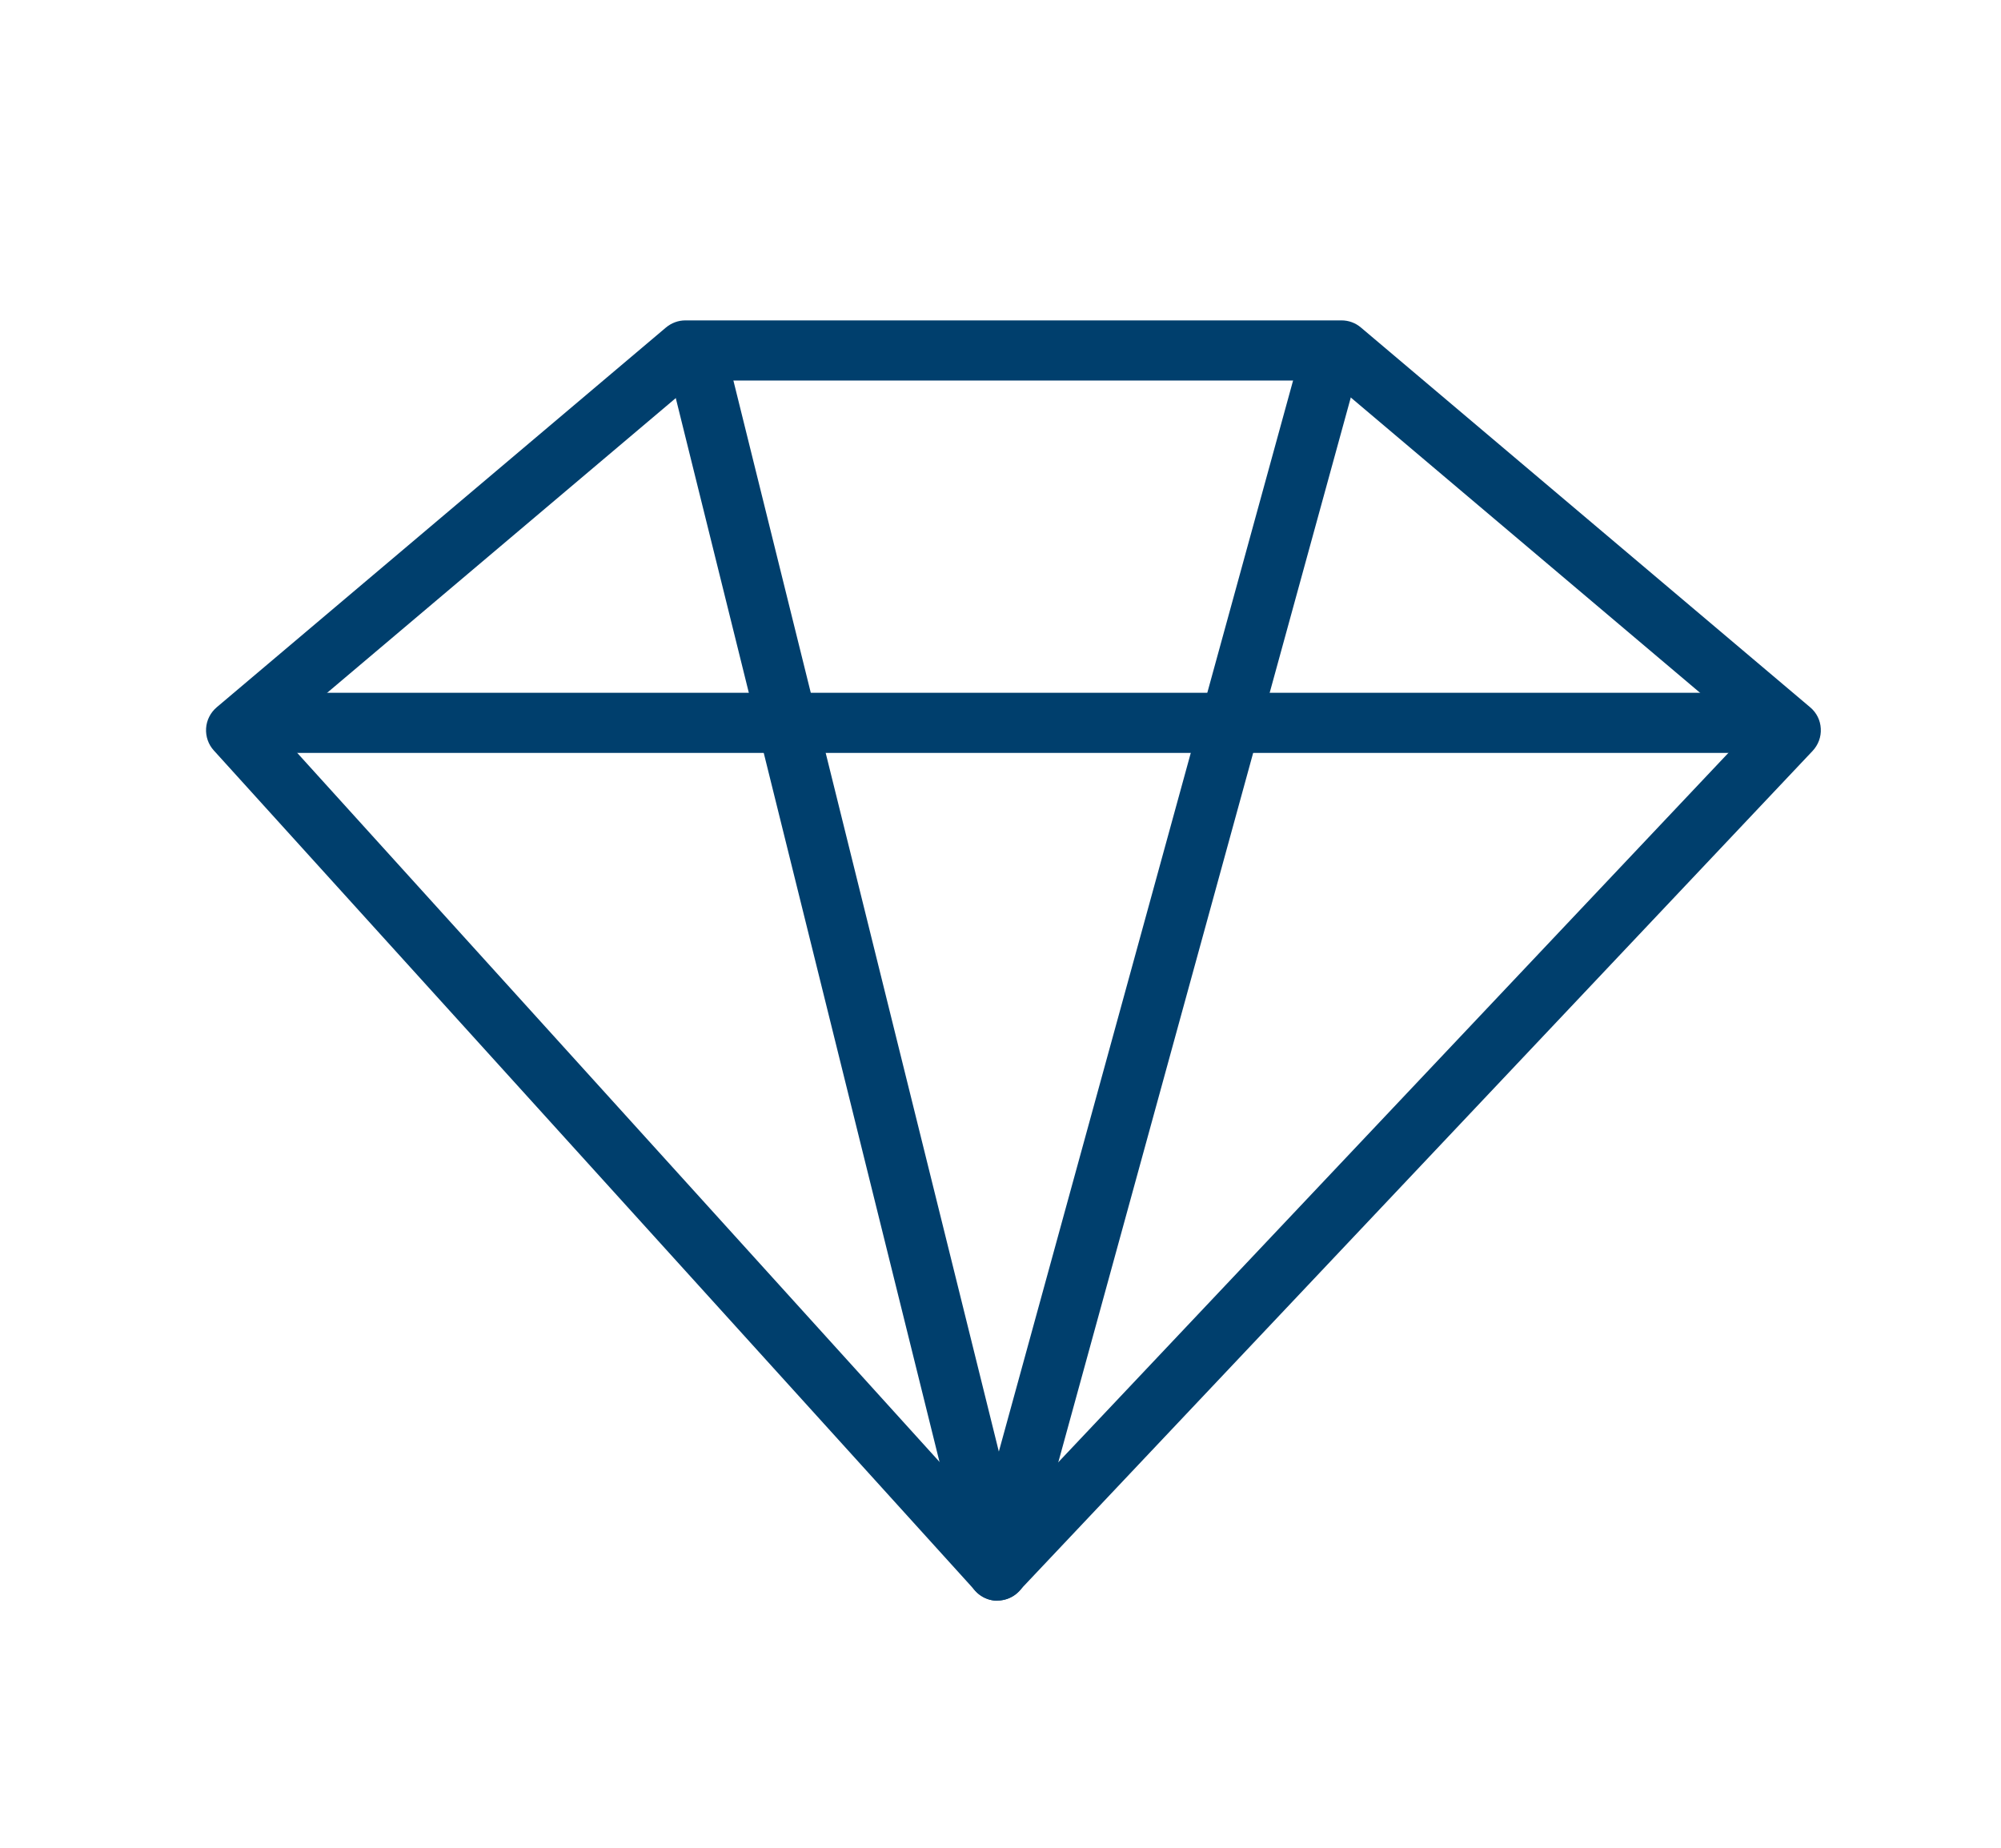
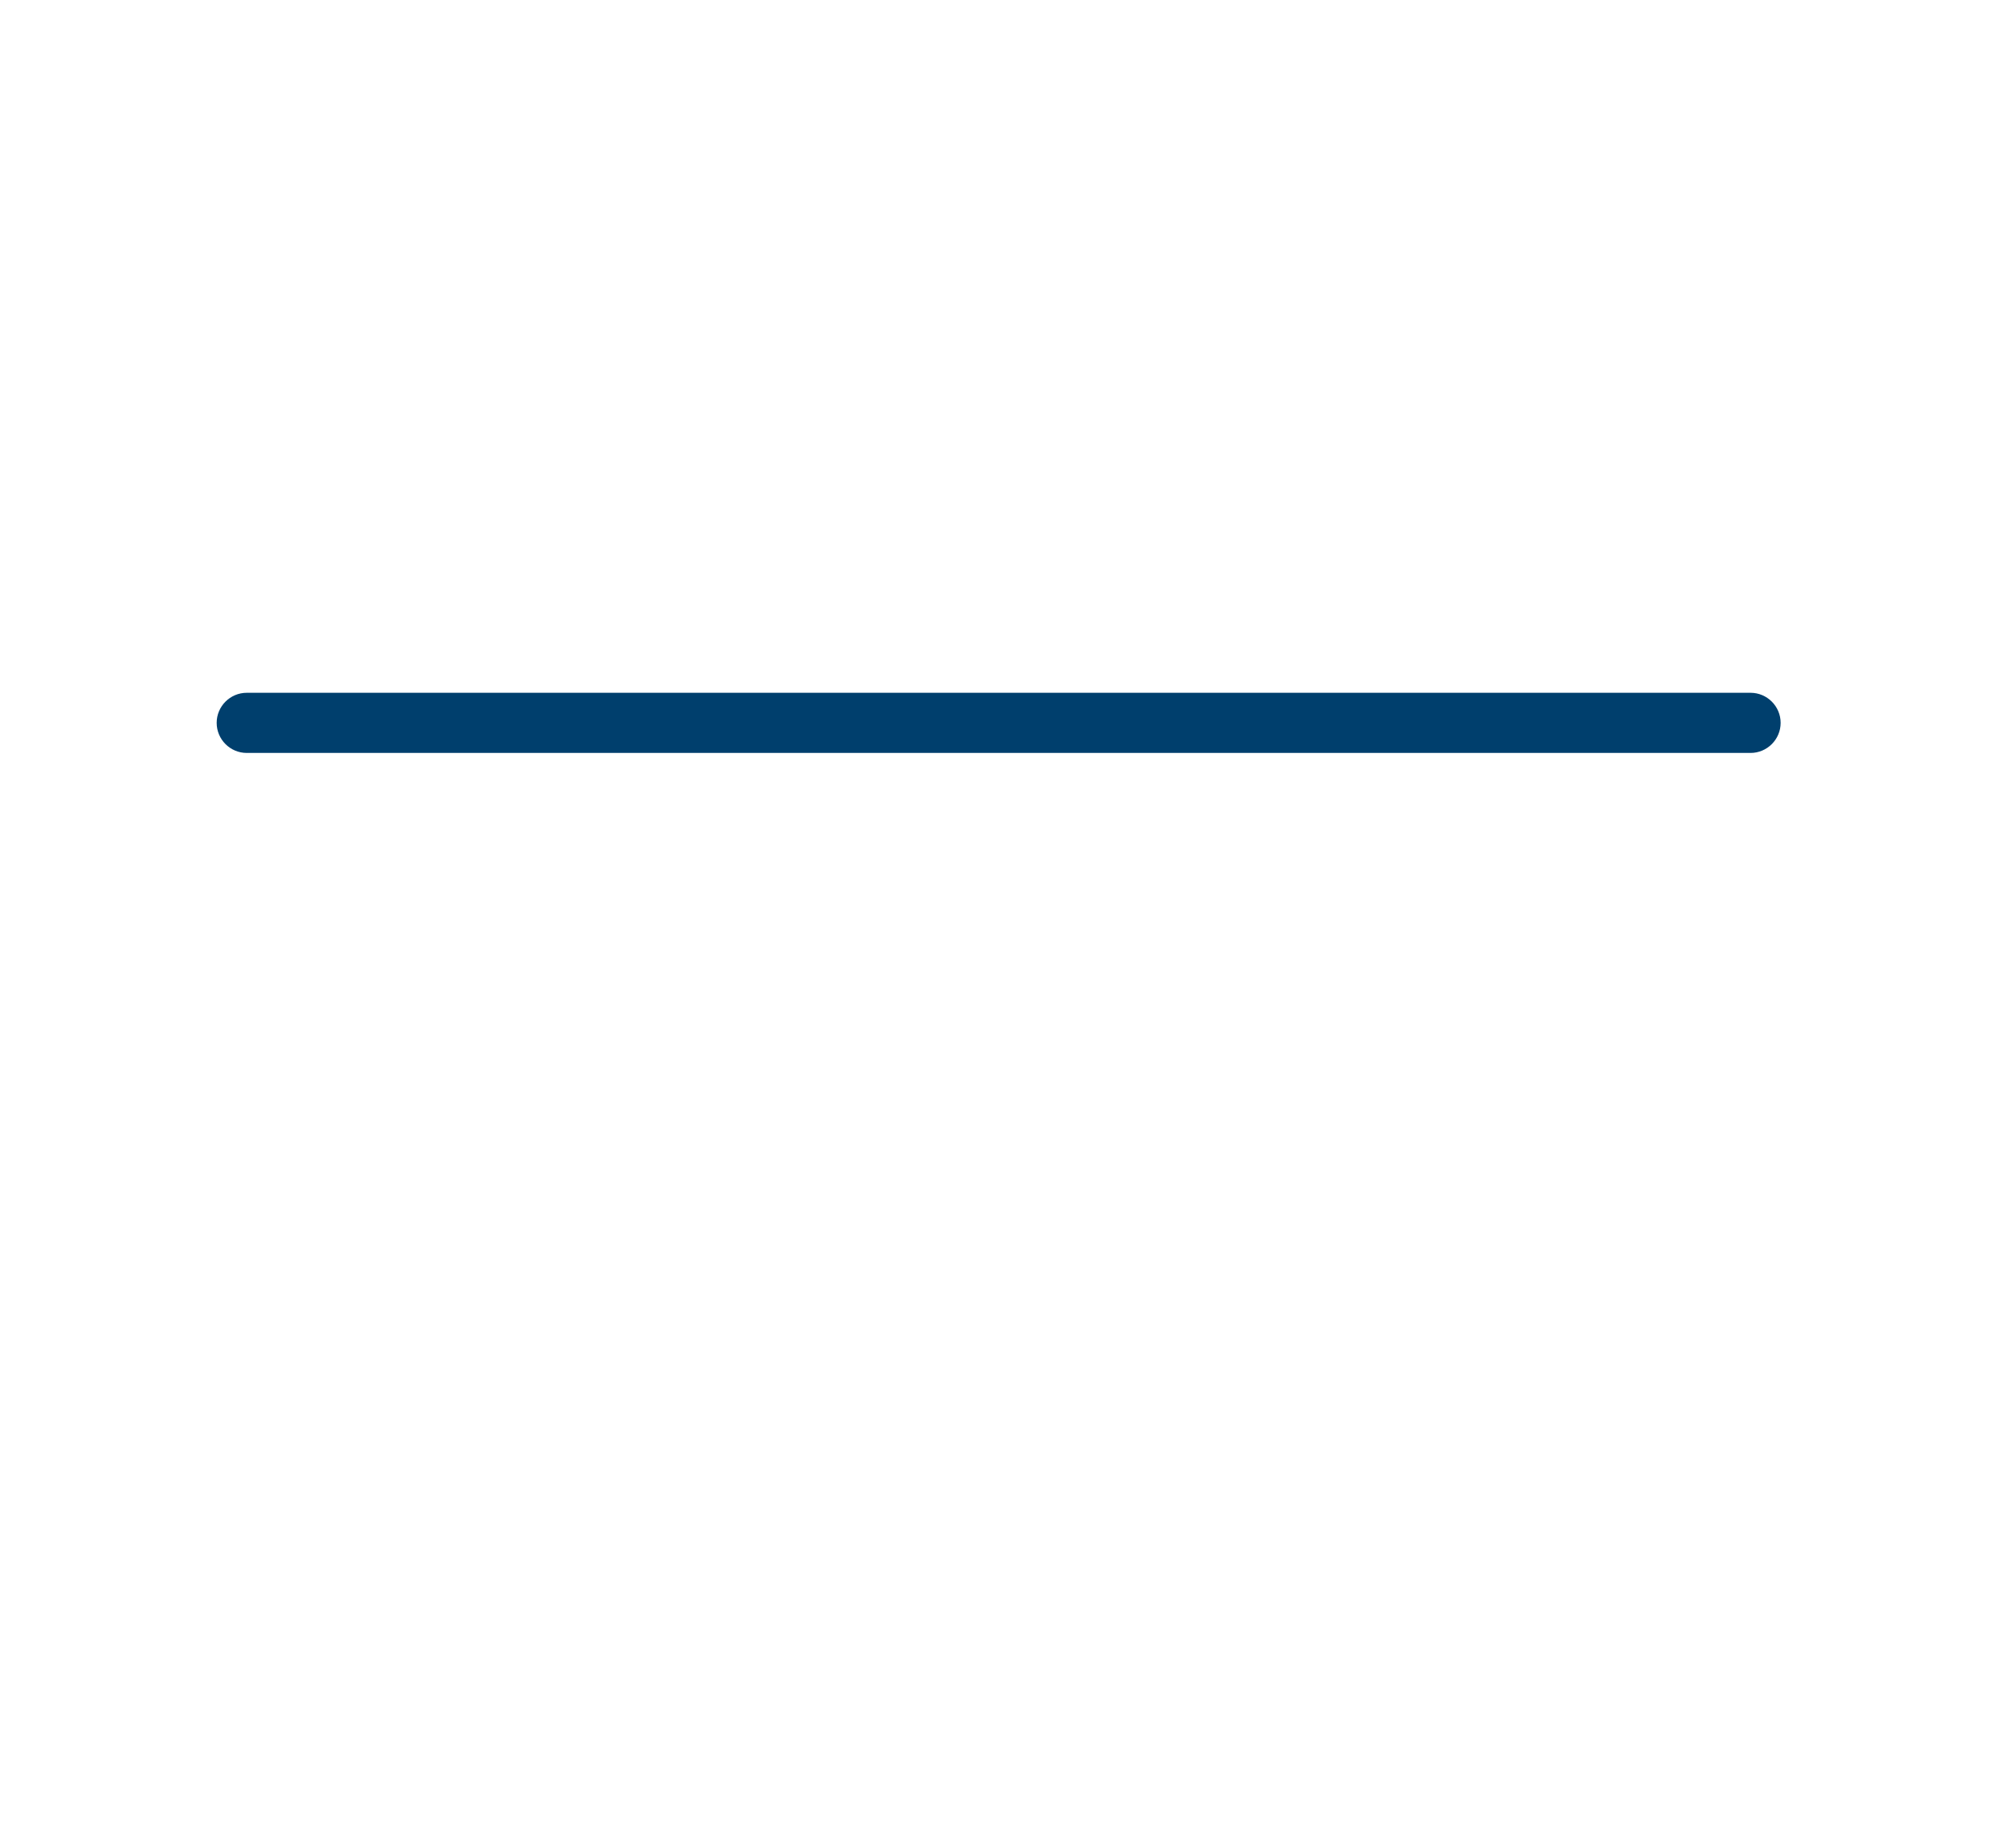
<svg xmlns="http://www.w3.org/2000/svg" id="Layer_1" data-name="Layer 1" viewBox="0 0 157 145">
  <defs>
    <style>      .cls-1 {        fill: #003f6d;      }    </style>
  </defs>
-   <path class="cls-1" d="M78.26,125.6h-.02c-.66,0-1.28-.29-1.72-.78L16.78,58.89c-.43-.47-.65-1.1-.61-1.74s.34-1.23.83-1.65l35.25-29.8c.43-.36.97-.56,1.52-.56h51.49c.56,0,1.1.2,1.52.56l35.25,29.8c.5.42.8,1.02.83,1.67.04.65-.2,1.28-.64,1.75l-62.27,65.93c-.45.47-1.07.74-1.72.74ZM21.92,57.53l56.37,62.23,58.81-62.26-32.69-27.64h-49.76l-32.73,27.67Z" />
  <path class="cls-1" d="M137.34,59.08H19.36c-1.3,0-2.36-1.06-2.36-2.36s1.06-2.36,2.36-2.36h117.99c1.3,0,2.36,1.06,2.36,2.36s-1.06,2.36-2.36,2.36Z" />
-   <path class="cls-1" d="M78.26,125.6s-.02,0-.03,0c-1.07-.01-2-.75-2.26-1.79L52.46,28.97c-.31-1.26.46-2.54,1.72-2.86,1.27-.32,2.54.46,2.86,1.72l21.33,86.07,23.66-86.13c.34-1.26,1.65-2,2.9-1.65,1.26.35,2,1.64,1.65,2.9l-26.05,94.84c-.28,1.03-1.21,1.73-2.27,1.73Z" />
</svg>